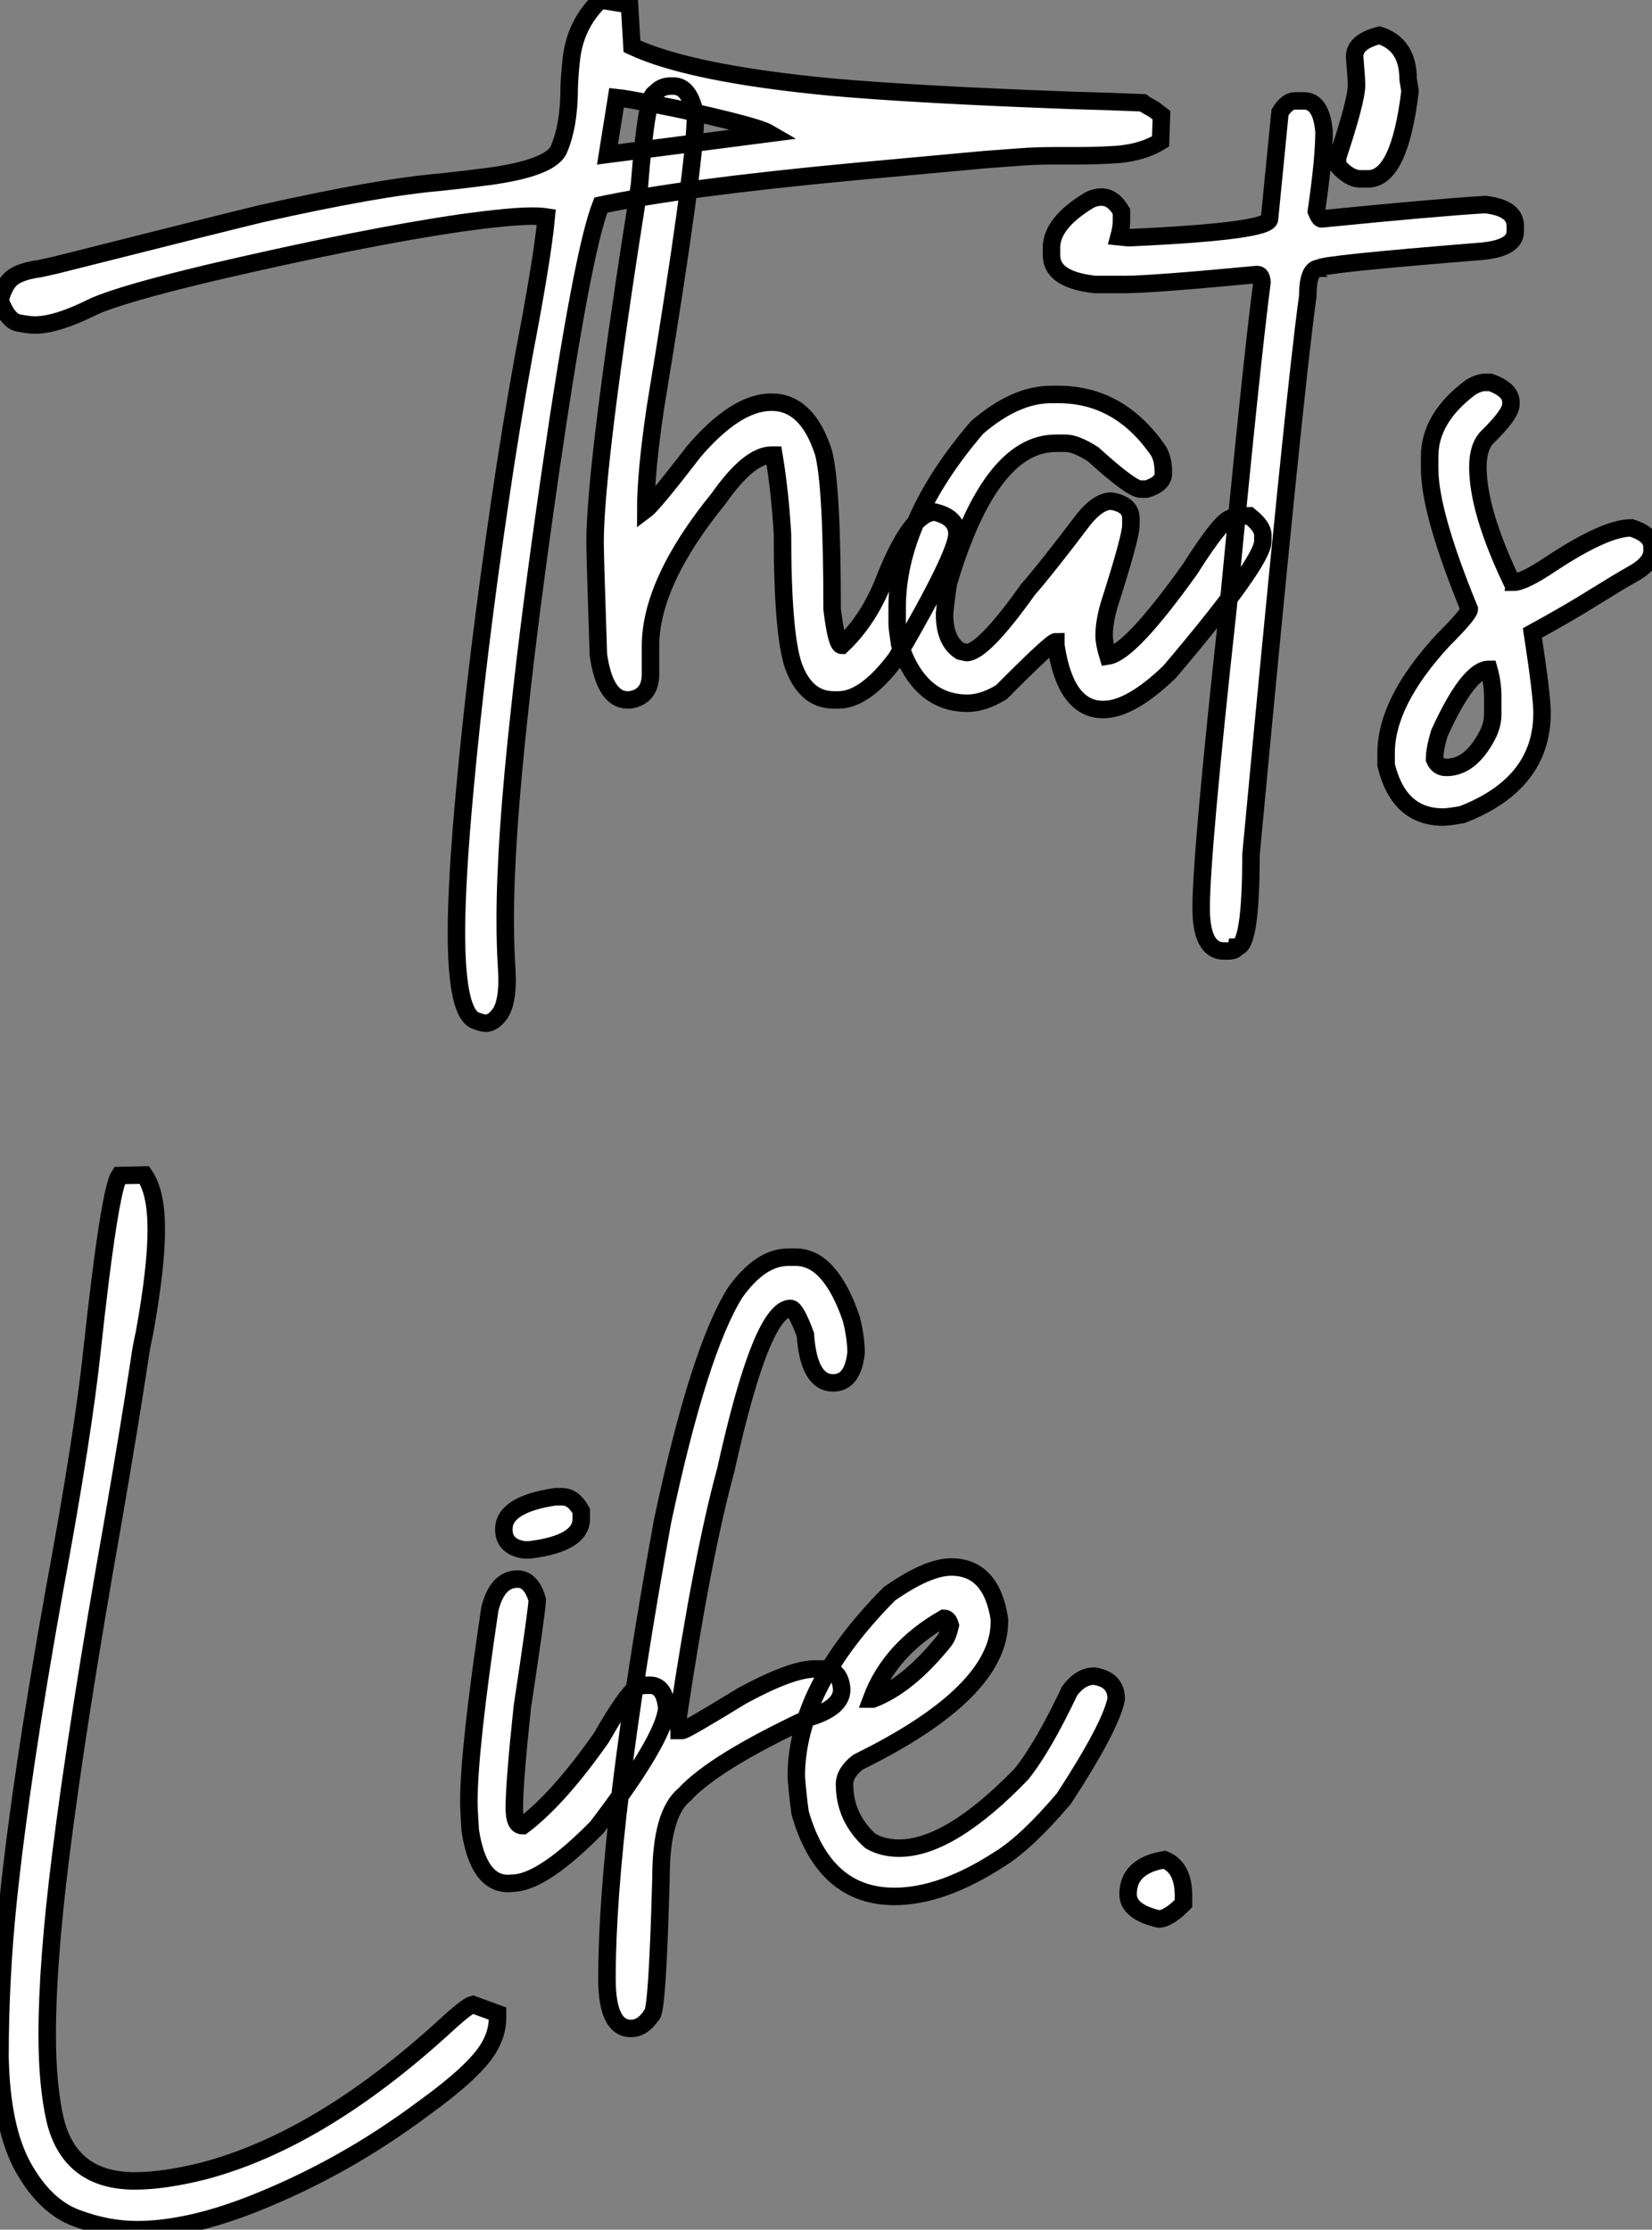
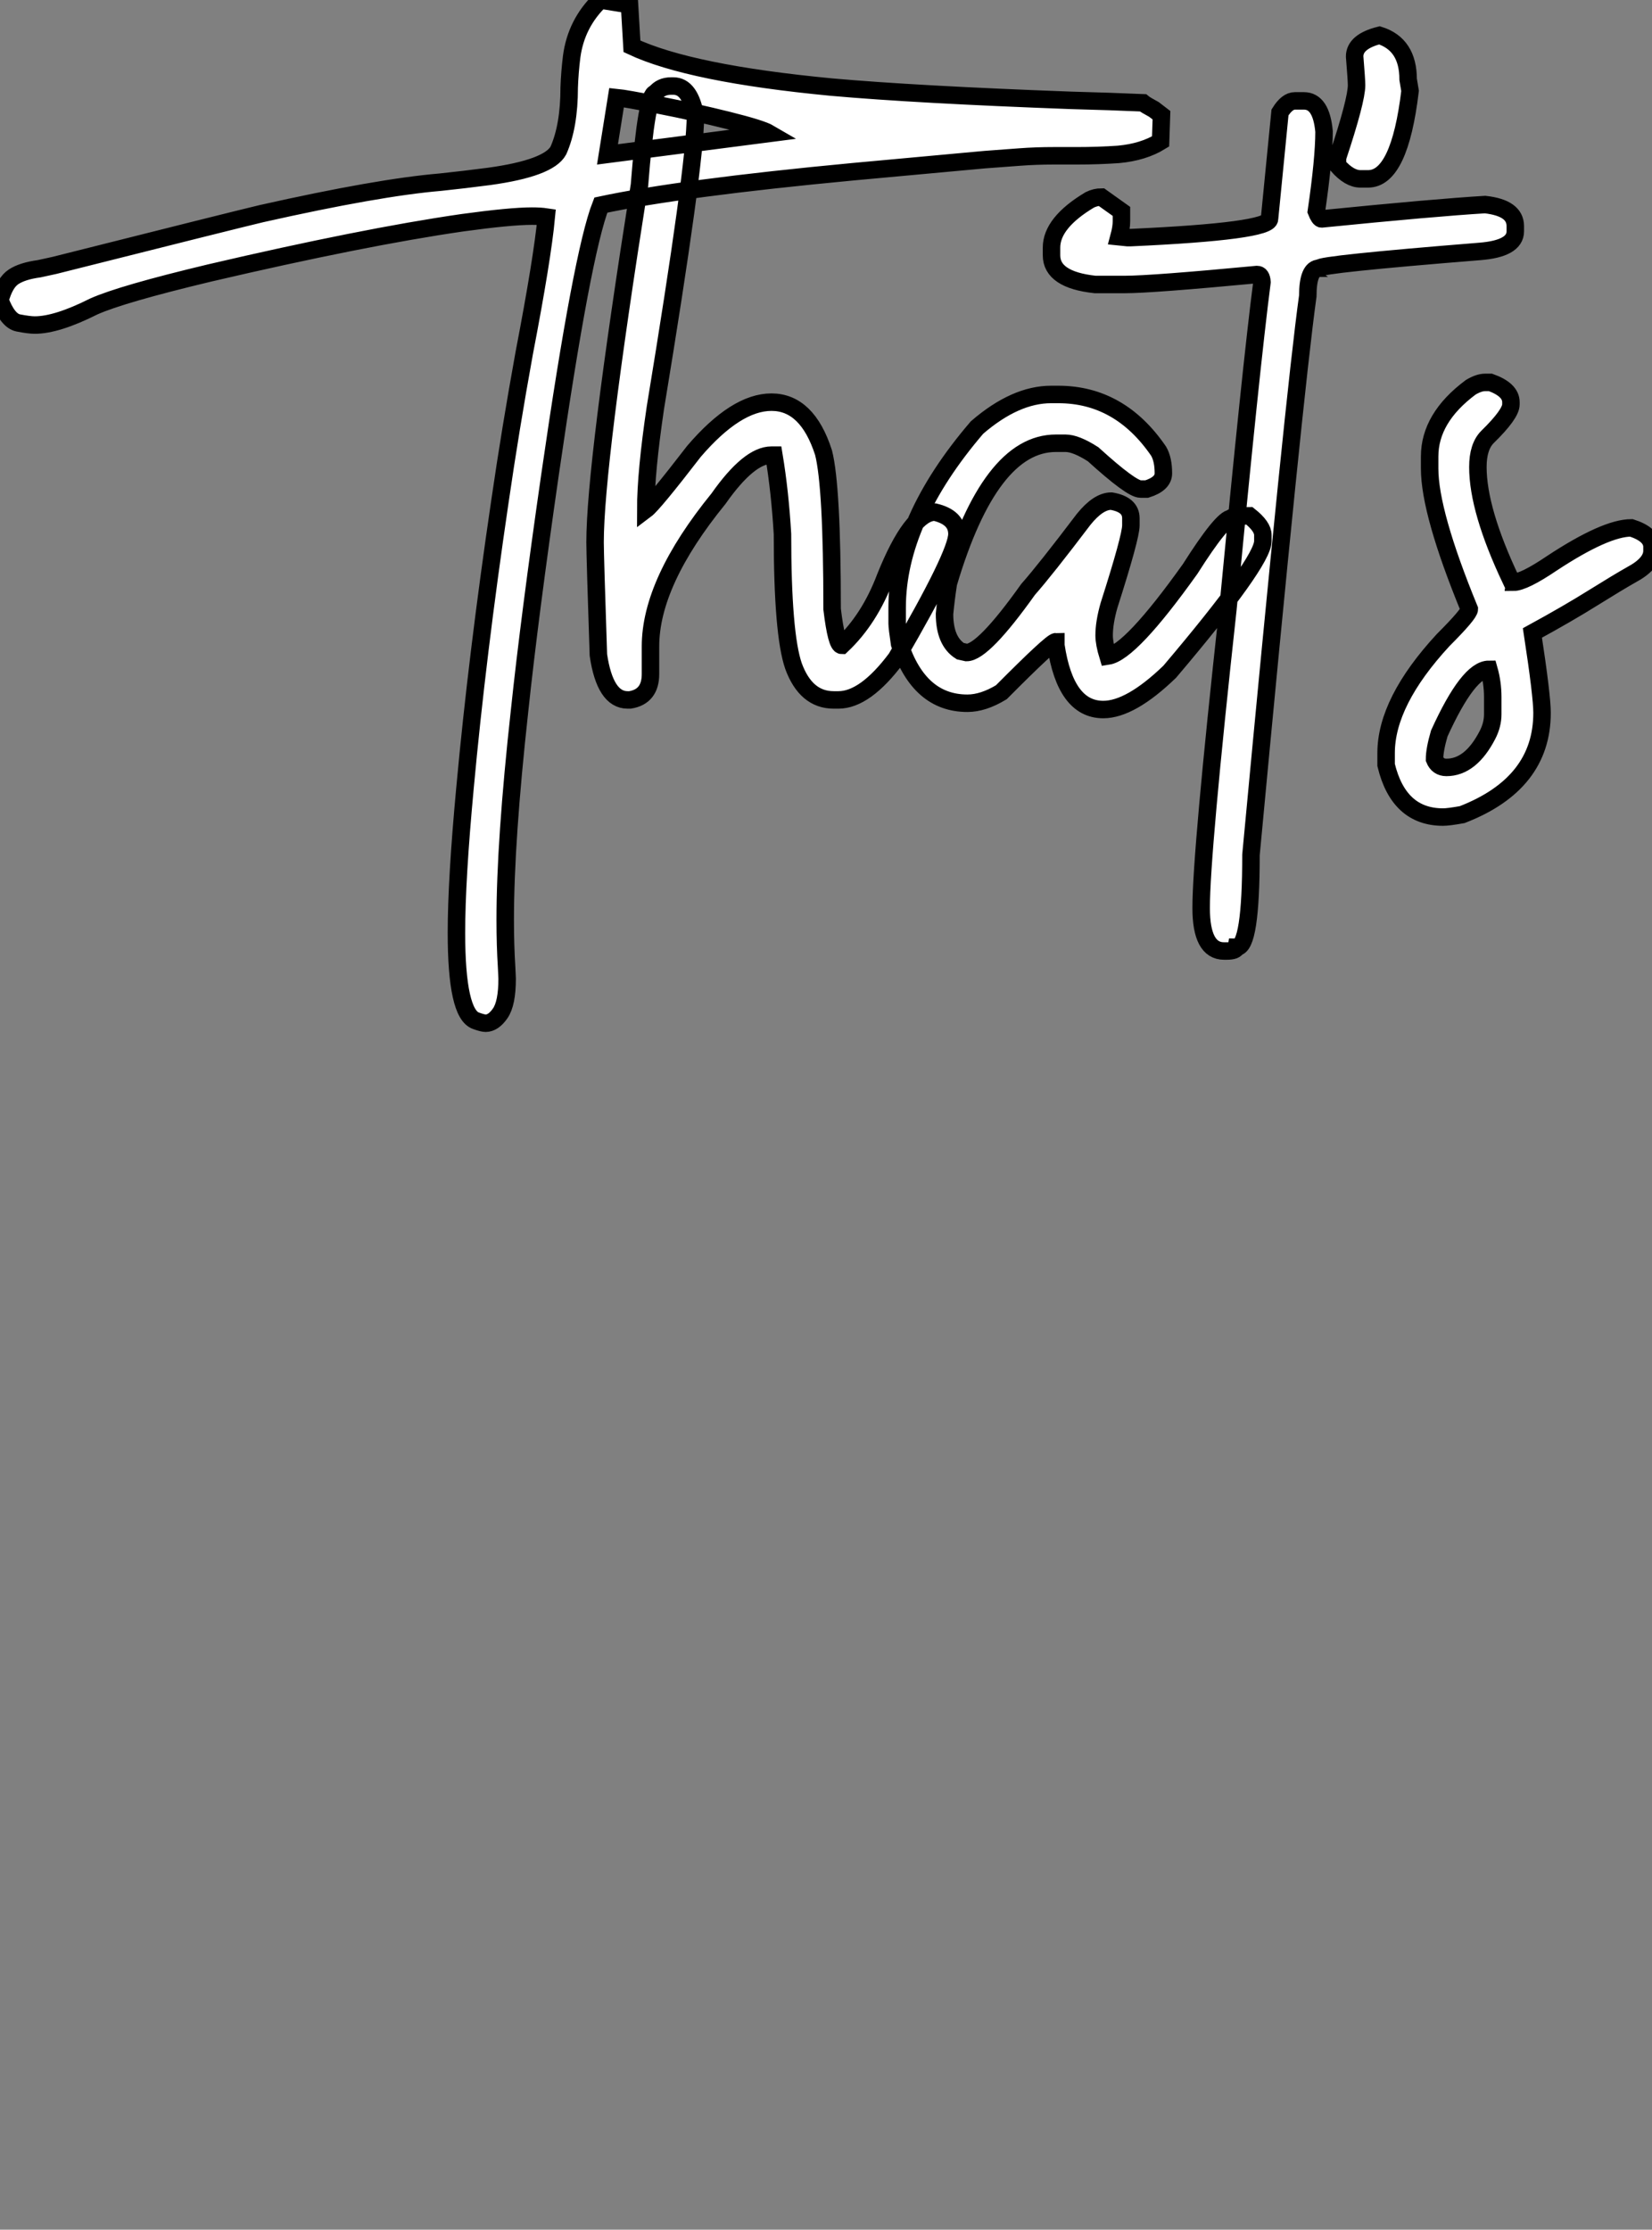
<svg xmlns="http://www.w3.org/2000/svg" viewBox="1.815 -4.75 94.5 127.52">
  <rect x="1.815" y="-4.75" width="94.5" height="127.52" fill="#808080" stroke="none" />
-   <path d="M29.97 18.27L29.97 18.27Q29.80 18.27 29.42 18.13L29.42 18.13Q28.30 17.75 28.30 13.10L28.30 13.10Q28.30 10.06 28.79 4.81L28.79 4.81Q29.48-2.71 30.79-11.59L30.79-11.59Q31.39-15.72 32.18-20.07L32.18-20.07Q33.22-25.48 33.44-27.84L33.44-27.84Q33.11-27.89 32.62-27.89L32.62-27.89Q31.39-27.89 28.63-27.51L28.63-27.51Q22.97-26.69 14.19-24.64L14.19-24.64Q9.13-23.43 7.55-22.72L7.55-22.72Q5.44-21.66 4.18-21.66L4.18-21.66Q3.86-21.66 3.24-21.78Q2.63-21.90 2.19-23.08L2.19-23.08Q2.46-24.09 2.97-24.42Q3.47-24.75 4.43-24.88L4.43-24.88L5.30-25.07Q15.50-27.64 17.14-28.03L17.14-28.03Q23.82-29.53 27.37-29.83L27.37-29.83Q28.71-29.97 30.16-30.16L30.16-30.16Q33.58-30.63 34.13-31.64L34.13-31.64Q34.75-33.03 34.75-35.25L34.75-35.25Q34.78-36.12 34.89-37.00L34.89-37.00Q35.14-38.91 36.53-40.25L36.53-40.25L38.20-39.98L38.34-37.60Q41.67-36.04 49.74-35.27L49.74-35.27Q54.55-34.84 63.46-34.51L63.46-34.51Q65.76-34.45 67.57-34.37L67.57-34.37Q67.70-34.26 68.20-33.99L68.20-33.99L68.63-33.66L68.58-32.16Q67.59-31.55 66.17-31.42L66.17-31.42Q65.02-31.34 63.79-31.34L63.79-31.34L62.48-31.34Q61.47-31.34 60.53-31.27Q59.58-31.20 58.52-31.12L58.52-31.12L51.00-30.43Q41.15-29.50 36.56-28.52L36.56-28.52Q35.49-25.79 33.66-13.15L33.66-13.15Q32.48-4.98 31.91 0.41L31.91 0.41Q31.09 7.85 31.09 12.36L31.09 12.36Q31.09 13.81 31.17 15.07L31.17 15.07L31.20 15.72Q31.20 17.14 30.80 17.71Q30.41 18.27 29.97 18.27ZM37.46-34.67L36.94-31.42L46.21-32.62Q45.75-32.89 43.82-33.37Q41.89-33.85 39.94-34.23Q37.98-34.62 37.46-34.67L37.46-34.67ZM50.15-0.22L50.15-0.22L49.88-0.22Q48.29-0.22 47.58-2.16L47.58-2.16Q46.95-3.99 46.95-9.71L46.95-9.71Q46.81-12.11 46.46-14.22L46.46-14.22L46.32-14.22Q45.04-14.22 43.29-11.73L43.29-11.73Q39.40-6.95 39.40-3.28L39.40-3.28L39.40-1.70Q39.40-0.41 38.23-0.22L38.23-0.22L38.09-0.22Q36.80-0.22 36.42-2.79L36.42-2.79Q36.23-8.48 36.23-9.24L36.23-9.24Q36.23-13.62 38.77-29.67L38.77-29.67Q39.18-34.92 39.68-34.92L39.68-34.92Q40.00-35.33 40.58-35.33L40.58-35.33L40.71-35.33Q41.67-35.33 41.97-33.61L41.97-33.61Q41.97-30.82 39.68-16.93L39.68-16.93Q39.13-13.23 39.13-11.10L39.13-11.10Q39.57-11.43 41.89-14.44L41.89-14.44Q44.30-17.25 46.32-17.25L46.32-17.25Q48.37-17.25 49.30-14.36L49.30-14.36Q49.79-12.44 49.79-5.41L49.79-5.41Q50.04-3.34 50.34-3.34L50.34-3.34Q51.93-4.84 52.83-7.22L52.83-7.22Q54.33-10.96 55.67-10.96L55.67-10.96Q56.93-10.66 56.93-9.71L56.93-9.71Q56.93-8.56 53.46-2.60L53.46-2.60Q51.68-0.22 50.15-0.22ZM65.30 0.33L65.30 0.33Q63.14 0.33 62.59-3.34L62.59-3.34L62.59-3.55Q62.34-3.55 59.47-0.66L59.47-0.66Q58.43-0.03 57.53-0.03L57.53-0.03Q54.77-0.03 53.65-3.42L53.65-3.42Q53.51-4.35 53.51-4.59L53.51-4.59L53.51-5.50Q53.51-10.47 58.08-15.80L58.08-15.80Q60.27-17.69 62.32-17.69L62.32-17.69L62.73-17.69Q66.25-17.69 68.47-14.44L68.47-14.44Q68.74-13.97 68.74-13.18L68.74-13.18Q68.74-12.58 67.79-12.28L67.79-12.28L67.43-12.28Q66.91-12.28 64.72-14.27L64.72-14.27Q63.74-14.90 63.14-14.90L63.14-14.90L62.59-14.90Q58.82-14.90 56.44-6.89L56.44-6.89Q56.30-5.99 56.22-5.14L56.22-5.14Q56.22-3.58 57.12-3.01L57.12-3.01L57.48-2.93Q58.43-2.93 61.00-6.54L61.00-6.54Q61.99-7.66 64.18-10.55L64.18-10.55Q65.02-11.59 65.76-11.59L65.76-11.59Q66.88-11.40 66.88-10.61L66.88-10.61L66.88-10.20Q66.88-9.54 65.63-5.63L65.63-5.63Q65.35-4.65 65.35-3.91L65.35-3.91Q65.35-3.45 65.57-2.73L65.57-2.73Q66.86-2.93 70.27-7.71L70.27-7.71Q72.11-10.61 72.63-10.61L72.63-10.61Q72.63-10.75 73.66-10.75L73.66-10.75Q74.43-10.14 74.43-9.65L74.43-9.65L74.43-9.30Q74.43-8.12 69.10-1.83L69.10-1.83Q66.86 0.33 65.30 0.33ZM76.26-34.48L76.26-34.48L76.78-34.48Q77.77-34.48 77.93-32.73L77.93-32.73Q77.93-31.17 77.49-28.16L77.49-28.16Q77.66-27.73 77.79-27.73L77.79-27.73Q84.30-28.38 87.14-28.55L87.14-28.55Q88.87-28.36 88.87-27.32L88.87-27.32L88.87-27.02Q88.87-26.03 86.84-25.87L86.84-25.87Q77.66-25.13 77.66-24.91L77.66-24.91Q77-24.91 77-23.32L77-23.32Q76.21-17.64 73.75 8.64L73.75 8.64Q73.75 13.92 72.93 13.92L72.93 13.92Q72.90 14.14 72.35 14.14L72.35 14.14L72.21 14.14Q70.90 14.14 70.90 11.68L70.90 11.68Q70.90 8.56 72.43-5.41L72.43-5.41Q73.75-19.25 74.38-24.12L74.38-24.12Q74.35-24.55 74.10-24.55L74.10-24.55Q68.06-23.98 66.55-23.98L66.55-23.98L64.83-23.98Q62.34-24.25 62.34-25.65L62.34-25.65L62.34-26.09Q62.34-27.51 64.53-28.82L64.53-28.82Q64.86-28.98 65.19-28.98L65.19-28.98Q65.87-28.98 66.34-28.16L66.34-28.16L66.34-27.59Q66.34-27.23 66.20-26.71L66.20-26.71L66.69-26.66L66.86-26.66Q74.81-27.02 74.81-27.73L74.81-27.73L75.41-33.82Q75.82-34.48 76.26-34.48ZM80.45-30.02L80.45-30.02L80.01-30.02Q79.38-30.02 78.70-30.79L78.70-30.79L78.70-31.23Q79.79-34.51 79.79-35.38L79.79-35.38Q79.79-35.66 79.68-37.02L79.68-37.02Q79.68-37.87 81.10-38.23L81.10-38.23Q82.74-37.71 82.74-35.71L82.74-35.71L82.85-35.05Q82.25-30.02 80.45-30.02ZM84.74 6.48L84.74 6.48Q82.20 6.48 81.48 3.50L81.48 3.50L81.48 2.82Q81.48-0.11 84.74-3.64L84.74-3.64Q86.24-5.14 86.24-5.41L86.24-5.41Q83.97-10.94 83.97-13.45L83.97-13.45L83.97-14.14Q83.97-16.35 86.32-18.10L86.32-18.10Q86.79-18.38 87.14-18.38L87.14-18.38L87.45-18.38Q88.62-17.96 88.62-17.25L88.62-17.25L88.62-17.12Q88.62-16.57 87.28-15.26L87.28-15.26Q86.73-14.71 86.73-13.54L86.73-13.54Q86.73-11.07 88.62-7.08L88.62-7.08Q88.76-7.05 88.76-6.95L88.76-6.95Q89.36-6.95 90.97-8.04L90.97-8.04Q94.04-10.06 95.51-10.06L95.51-10.06Q96.69-9.68 96.69-8.97L96.69-8.97L96.69-8.75Q96.69-8.01 95.51-7.38L95.51-7.38Q94.75-6.95 93.32-6.06Q91.90-5.17 89.85-4.05L89.85-4.05Q90.40-0.46 90.40 0.52L90.40 0.52Q90.40 4.57 85.83 6.34L85.83 6.34Q85.04 6.48 84.74 6.48ZM84.93 3.64L84.93 3.64Q86.32 3.64 87.28 1.78L87.28 1.78Q87.58 1.20 87.58 0.60L87.58 0.60L87.58-0.38Q87.58-1.20 87.36-1.97L87.36-1.97Q86.19-1.97 84.52 1.70L84.52 1.70Q84.25 2.63 84.25 3.17L84.25 3.17Q84.44 3.64 84.93 3.64Z" fill="white" stroke="black" transform="translate(0 0) scale(1 1) translate(-0.375 35.5)" />
-   <path d="M10.01 20.07L10.01 20.07Q8.31 20.07 6.54 19.40Q4.76 18.73 3.51 16.49Q2.27 14.25 2.19 10.17L2.19 10.17Q2.19 5.74 2.65 1.29L2.65 1.29Q3.39-5.85 5.30-16.49L5.30-16.49Q6.95-25.40 7.46-30.27L7.46-30.27Q7.66-32.13 7.93-34.32L7.93-34.32Q8.59-39.57 9.02-40.22L9.02-40.22L10.45-40.25Q11.13-39.27 11.13-37.13L11.13-37.13Q11.13-34.95 10.45-31.20L10.45-31.20Q10.25-30.30 10.17-29.67L10.17-29.67Q9.60-25.92 8.67-20.54L8.67-20.54Q6.59-8.78 5.66-1.29L5.66-1.29Q4.89 4.84 4.89 8.91L4.89 8.91Q4.89 11.87 5.36 13.86L5.36 13.86Q6.23 17.28 9.90 17.28L9.90 17.28Q11.57 17.28 13.84 16.71L13.84 16.71Q20.48 14.96 27.59 8.48L27.59 8.48Q28.90 7.27 29.23 7.19L29.23 7.19L30.65 7.71L30.65 7.96Q30.65 8.86 30.11 9.73L30.11 9.73Q29.29 11.05 26.50 13.07L26.50 13.07L26.39 13.15Q21.85 16.54 16.73 18.57L16.73 18.57Q12.96 20.07 10.01 20.07ZM33.96-21.85L34.34-21.85Q35-21.85 35.44-21.03L35.44-21.03L35.44-20.59Q35.44-19.17 32.48-18.81L32.48-18.81L32.18-18.81Q31.01-18.98 31.01-19.99L31.01-19.99Q31.01-21.41 33.96-21.85L33.96-21.85ZM31.61 0.25L31.25 0.27Q29.56 0.27 29.09-2.76L29.09-2.76Q29.01-4.02 29.01-4.38L29.01-4.38Q29.01-7.41 30.21-15.42L30.21-15.42Q30.63-17.14 31.80-17.14L31.80-17.14Q32.57-17.14 32.92-15.97L32.92-15.97L32.92-15.94Q32.92-15.45 32.07-9.84L32.07-9.84Q31.61-5.50 31.61-4.05L31.61-4.05Q31.61-3.04 32.07-3.04L32.07-3.04L32.10-3.04Q34.15-4.59 36.59-8.07L36.59-8.07Q37.95-10.45 38.61-10.96L38.61-10.96Q38.80-11.07 39.35-11.07L39.35-11.07Q40.22-11.07 40.33-9.73L40.33-9.73Q40.14-7.93 36.34-2.95L36.34-2.95Q33.30 0.14 31.61 0.25L31.61 0.25ZM38.28 8.56L38.28 8.56Q36.91 8.56 36.91 5.71L36.91 5.71Q36.91-2.95 40.09-20.45L40.09-20.45Q42.16-30.19 44.24-33.52L44.24-33.52Q45.69-35.55 47.28-35.55L47.28-35.55L47.71-35.55Q49.68-35.55 50.89-32.02L50.89-32.02Q51.16-30.93 51.16-30.08L51.16-30.08Q50.97-28.36 49.85-28.36L49.85-28.36Q48.45-28.36 48.26-31.12L48.26-31.12Q47.71-32.62 47.41-32.62L47.41-32.62Q45.75-32.62 43.70-23.35L43.70-23.35Q42.38-18.54 40.99-9.30L40.99-9.30L40.99-9.11Q40.99-9.02 40.91-9.02L40.91-9.02Q41.04-8.59 41.04-8.48L41.04-8.48L41.21-8.48Q41.40-8.48 44.65-10.47L44.65-10.47Q47.47-12.00 48.81-12.00L48.81-12.00L49.22-12.00Q50.26-12.00 50.34-10.83L50.34-10.83Q50.34-9.79 48.54-9.24L48.54-9.24Q43.04-6.67 41.34-4.81L41.34-4.81Q40.00-3.72 40.00-0.03L40.00-0.03Q39.79 7.79 39.46 7.79L39.46 7.79Q38.96 8.56 38.28 8.56ZM53.35 1.01L53.35 1.01Q49.33 1.01 47.96-3.77L47.96-3.77Q47.82-4.76 47.74-5.85L47.74-5.85Q47.74-10.94 53.07-16.30L53.07-16.30Q55.26-17.83 56.60-17.83L56.60-17.83Q58.90-17.83 59.36-14.85L59.36-14.85L59.36-14.71Q59.36-10.64 51.27-6.67L51.27-6.67Q50.50-6.07 50.50-5.41L50.50-5.41Q50.50-3.50 51.98-2.16L51.98-2.16Q52.69-1.75 53.62-1.75L53.62-1.75Q56.52-1.75 60.62-5.99L60.62-5.99Q61.85-7.52 63.38-10.75L63.38-10.75Q64.01-11.59 64.78-11.59L64.78-11.59Q66.04-11.40 66.04-10.28L66.04-10.28Q65.73-8.70 63.05-4.59L63.05-4.59Q60.92-2.08 59.36-1.12L59.36-1.12Q56.08 1.01 53.35 1.01ZM52.04-10.28L52.12-10.28Q54.14-11.05 56.19-13.59L56.19-13.59Q56.41-13.86 56.55-14.49L56.55-14.49Q56.44-14.90 56.19-14.90L56.19-14.90Q53.10-13.13 52.04-10.28L52.04-10.28ZM68.47 2.30L68.47 2.30Q66.72 1.89 66.72 0.88L66.72 0.88Q66.72-0.74 68.80-1.09L68.80-1.09Q69.89-0.66 69.89 0.98L69.89 0.98L69.89 1.42Q69.02 2.30 68.47 2.30Z" fill="white" stroke="black" transform="translate(0 67.2) scale(1 1) translate(-0.375 35.5)" />
+   <path d="M29.97 18.27L29.97 18.27Q29.80 18.27 29.42 18.13L29.42 18.13Q28.30 17.75 28.30 13.10L28.30 13.10Q28.30 10.06 28.79 4.81L28.79 4.81Q29.48-2.71 30.79-11.59L30.79-11.59Q31.39-15.72 32.18-20.07L32.18-20.07Q33.22-25.48 33.44-27.84L33.44-27.84Q33.11-27.89 32.62-27.89L32.62-27.89Q31.39-27.89 28.63-27.51L28.63-27.51Q22.97-26.69 14.19-24.64L14.19-24.64Q9.13-23.43 7.55-22.72L7.55-22.72Q5.44-21.66 4.18-21.66L4.18-21.66Q3.86-21.66 3.24-21.78Q2.63-21.90 2.19-23.08L2.19-23.08Q2.46-24.09 2.97-24.42Q3.47-24.75 4.43-24.88L4.43-24.88L5.30-25.07Q15.50-27.64 17.14-28.03L17.14-28.03Q23.82-29.53 27.37-29.83L27.37-29.83Q28.71-29.97 30.16-30.16L30.16-30.16Q33.58-30.63 34.13-31.64L34.13-31.64Q34.75-33.03 34.75-35.25L34.75-35.25Q34.78-36.12 34.89-37.00L34.89-37.00Q35.14-38.91 36.53-40.25L36.53-40.25L38.20-39.98L38.34-37.60Q41.67-36.04 49.74-35.27L49.74-35.27Q54.55-34.84 63.46-34.51L63.46-34.51Q65.76-34.45 67.57-34.37L67.57-34.37Q67.70-34.26 68.20-33.99L68.20-33.99L68.63-33.66L68.58-32.16Q67.59-31.55 66.17-31.42L66.17-31.42Q65.02-31.34 63.79-31.34L63.79-31.34L62.48-31.34Q61.47-31.34 60.53-31.27Q59.58-31.20 58.52-31.12L58.52-31.12L51.00-30.43Q41.15-29.50 36.56-28.52L36.56-28.52Q35.49-25.79 33.66-13.15L33.66-13.15Q32.48-4.98 31.91 0.41L31.91 0.41Q31.09 7.85 31.09 12.36L31.09 12.36Q31.09 13.81 31.17 15.07L31.17 15.07L31.20 15.72Q31.20 17.14 30.80 17.71Q30.41 18.27 29.97 18.27ZM37.46-34.67L36.94-31.42L46.21-32.62Q45.75-32.89 43.82-33.37Q41.89-33.85 39.94-34.23Q37.98-34.62 37.46-34.67L37.46-34.67ZM50.15-0.22L50.15-0.22L49.88-0.22Q48.29-0.22 47.58-2.16L47.58-2.16Q46.95-3.99 46.95-9.71L46.95-9.71Q46.81-12.11 46.46-14.22L46.46-14.22L46.32-14.22Q45.04-14.22 43.29-11.73L43.29-11.73Q39.40-6.95 39.40-3.28L39.40-3.28L39.40-1.70Q39.40-0.41 38.23-0.22L38.23-0.22L38.09-0.22Q36.80-0.22 36.42-2.79L36.42-2.79Q36.23-8.48 36.23-9.24L36.23-9.24Q36.23-13.62 38.77-29.67L38.77-29.67Q39.18-34.92 39.68-34.92L39.68-34.92Q40.00-35.33 40.58-35.33L40.58-35.33L40.71-35.33Q41.67-35.33 41.97-33.61L41.97-33.61Q41.97-30.82 39.68-16.93L39.68-16.93Q39.13-13.23 39.13-11.10L39.13-11.10Q39.57-11.43 41.89-14.44L41.89-14.44Q44.30-17.25 46.32-17.25L46.32-17.25Q48.37-17.25 49.30-14.36L49.30-14.36Q49.79-12.44 49.79-5.41L49.79-5.41Q50.04-3.34 50.34-3.34L50.34-3.34Q51.93-4.84 52.83-7.22L52.83-7.22Q54.33-10.96 55.67-10.96L55.67-10.96Q56.93-10.66 56.93-9.71L56.93-9.71Q56.93-8.56 53.46-2.60L53.46-2.60Q51.68-0.22 50.15-0.22ZM65.30 0.33L65.30 0.33Q63.14 0.33 62.59-3.34L62.59-3.34L62.59-3.55Q62.34-3.55 59.47-0.66L59.47-0.66Q58.43-0.03 57.53-0.03L57.53-0.03Q54.77-0.03 53.65-3.42L53.65-3.42Q53.51-4.35 53.51-4.59L53.51-4.59L53.51-5.50Q53.51-10.47 58.08-15.80L58.08-15.80Q60.27-17.69 62.32-17.69L62.32-17.69L62.73-17.69Q66.25-17.69 68.47-14.44L68.47-14.44Q68.74-13.97 68.74-13.18L68.74-13.18Q68.74-12.58 67.79-12.28L67.79-12.28L67.43-12.28Q66.91-12.28 64.72-14.27L64.72-14.27Q63.74-14.90 63.14-14.90L63.14-14.90L62.59-14.90Q58.82-14.90 56.44-6.89L56.44-6.89Q56.30-5.99 56.22-5.14L56.22-5.14Q56.22-3.58 57.12-3.01L57.12-3.01L57.48-2.93Q58.43-2.93 61.00-6.54L61.00-6.54Q61.99-7.66 64.18-10.55L64.18-10.55Q65.02-11.59 65.76-11.59L65.76-11.59Q66.88-11.40 66.88-10.61L66.88-10.61L66.88-10.20Q66.88-9.54 65.63-5.63L65.63-5.63Q65.35-4.65 65.35-3.91L65.35-3.91Q65.35-3.45 65.57-2.73L65.57-2.73Q66.86-2.93 70.27-7.71L70.27-7.71Q72.11-10.61 72.63-10.61L72.63-10.61Q72.63-10.75 73.66-10.75L73.66-10.75Q74.43-10.14 74.43-9.65L74.43-9.65L74.43-9.30Q74.43-8.12 69.10-1.83L69.10-1.83Q66.86 0.33 65.30 0.33ZM76.26-34.48L76.26-34.48L76.78-34.48Q77.77-34.48 77.93-32.73L77.93-32.73Q77.93-31.17 77.49-28.16L77.49-28.16Q77.66-27.73 77.79-27.73L77.79-27.73Q84.30-28.38 87.14-28.55L87.14-28.55Q88.87-28.36 88.87-27.32L88.87-27.32L88.87-27.02Q88.87-26.03 86.84-25.87L86.84-25.87Q77.66-25.13 77.66-24.91L77.66-24.91Q77-24.91 77-23.32L77-23.32Q76.21-17.64 73.75 8.64L73.75 8.64Q73.75 13.92 72.93 13.92L72.93 13.92Q72.90 14.14 72.35 14.14L72.35 14.14L72.21 14.14Q70.90 14.14 70.90 11.68L70.90 11.68Q70.90 8.56 72.43-5.41L72.43-5.41Q73.75-19.25 74.38-24.12L74.38-24.12Q74.35-24.55 74.10-24.55L74.10-24.55Q68.06-23.98 66.55-23.98L66.55-23.98L64.83-23.98Q62.34-24.25 62.34-25.65L62.34-25.65L62.34-26.09Q62.34-27.51 64.53-28.82L64.53-28.82Q64.86-28.98 65.19-28.98L65.19-28.98L66.34-28.16L66.34-27.59Q66.34-27.23 66.20-26.71L66.20-26.71L66.69-26.66L66.86-26.66Q74.81-27.02 74.81-27.73L74.81-27.73L75.41-33.82Q75.82-34.48 76.26-34.48ZM80.45-30.02L80.45-30.02L80.01-30.02Q79.38-30.02 78.70-30.79L78.70-30.79L78.70-31.23Q79.79-34.51 79.79-35.38L79.79-35.38Q79.79-35.66 79.68-37.02L79.68-37.02Q79.68-37.87 81.10-38.23L81.10-38.23Q82.74-37.71 82.74-35.71L82.74-35.71L82.85-35.05Q82.25-30.02 80.45-30.02ZM84.74 6.48L84.74 6.48Q82.20 6.48 81.48 3.50L81.48 3.50L81.48 2.82Q81.48-0.11 84.74-3.64L84.74-3.64Q86.24-5.14 86.24-5.41L86.24-5.41Q83.97-10.94 83.97-13.45L83.97-13.45L83.97-14.14Q83.97-16.35 86.32-18.10L86.32-18.10Q86.79-18.38 87.14-18.38L87.14-18.38L87.45-18.38Q88.62-17.96 88.62-17.25L88.62-17.25L88.62-17.12Q88.62-16.57 87.28-15.26L87.28-15.26Q86.73-14.71 86.73-13.54L86.73-13.54Q86.73-11.07 88.62-7.08L88.62-7.08Q88.76-7.05 88.76-6.95L88.76-6.95Q89.36-6.95 90.97-8.04L90.97-8.04Q94.04-10.06 95.51-10.06L95.51-10.06Q96.69-9.68 96.69-8.97L96.69-8.97L96.69-8.75Q96.69-8.01 95.51-7.38L95.51-7.38Q94.75-6.95 93.32-6.06Q91.90-5.17 89.85-4.05L89.85-4.05Q90.40-0.46 90.40 0.52L90.40 0.52Q90.40 4.57 85.83 6.34L85.83 6.34Q85.04 6.48 84.74 6.48ZM84.93 3.64L84.93 3.64Q86.32 3.64 87.28 1.78L87.28 1.78Q87.58 1.20 87.58 0.60L87.58 0.60L87.58-0.38Q87.58-1.20 87.36-1.97L87.36-1.97Q86.19-1.97 84.52 1.70L84.52 1.70Q84.25 2.63 84.25 3.17L84.25 3.17Q84.44 3.64 84.93 3.64Z" fill="white" stroke="black" transform="translate(0 0) scale(1 1) translate(-0.375 35.5)" />
</svg>